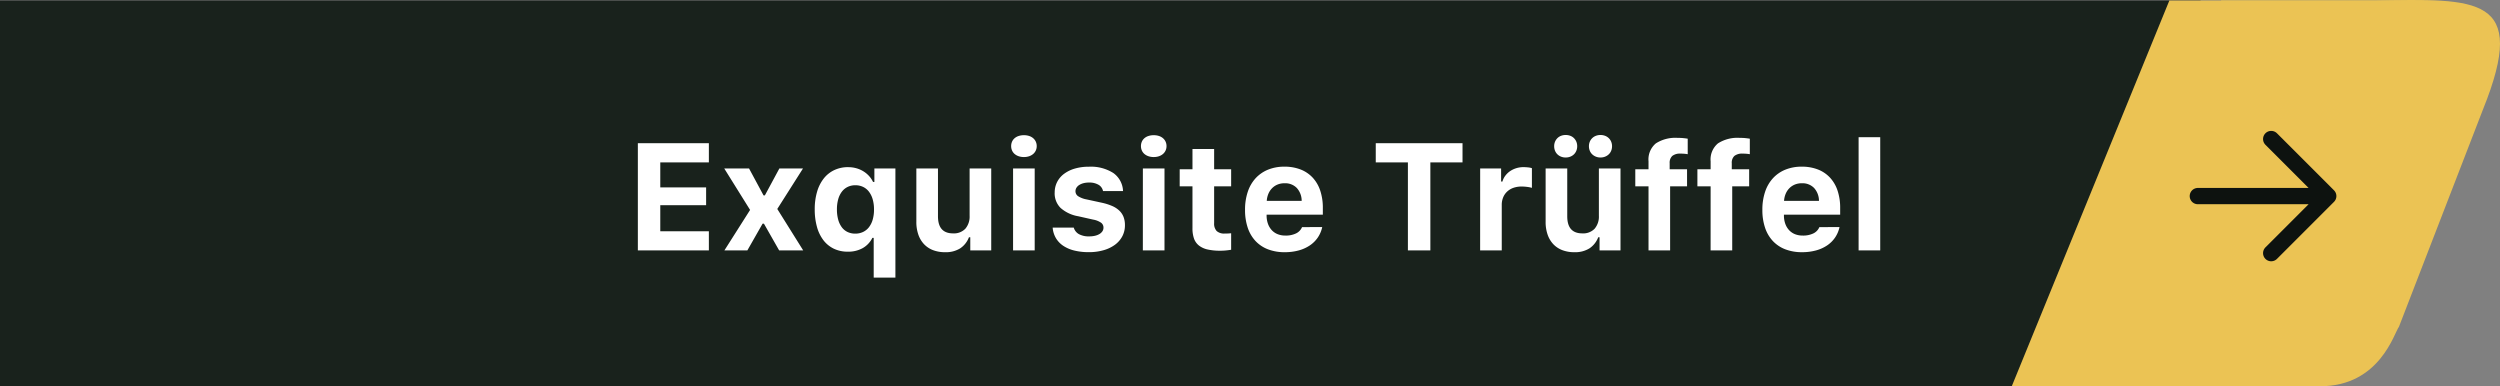
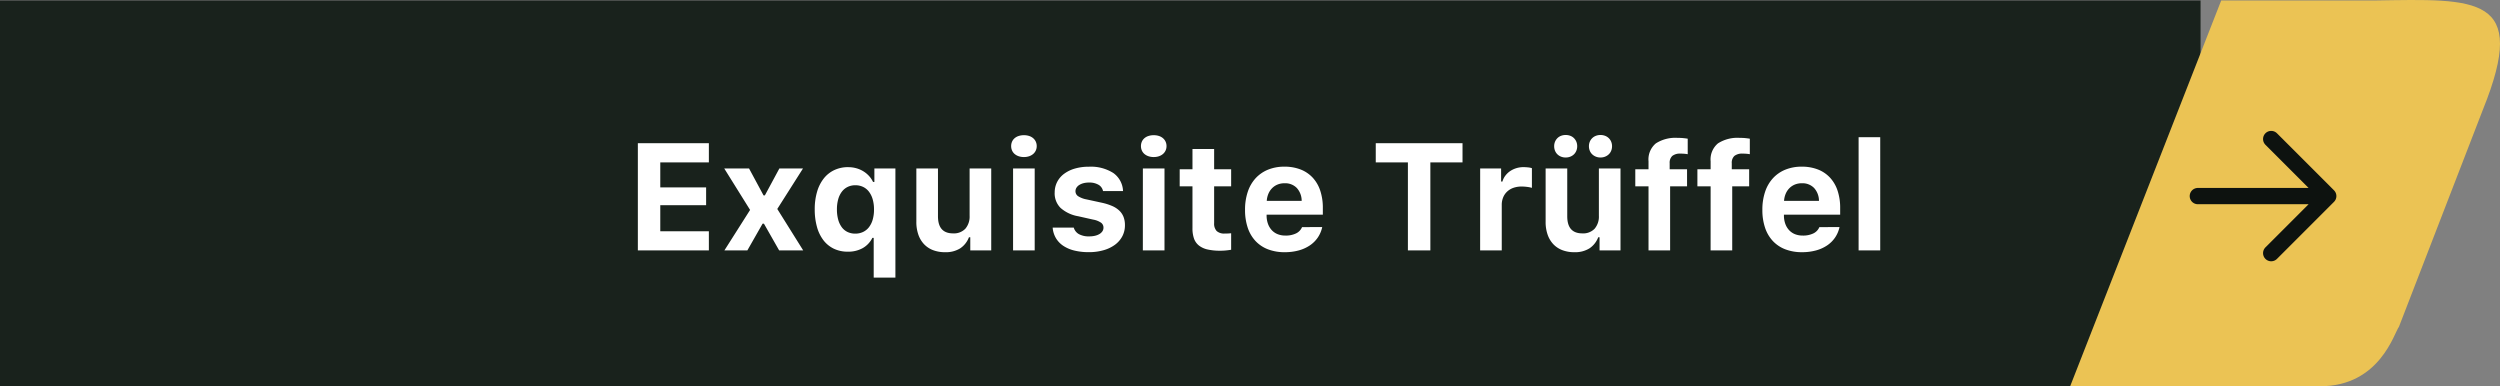
<svg xmlns="http://www.w3.org/2000/svg" width="460.11" height="71.088" viewBox="0 0 460.11 71.088">
  <rect x="0" y="0" width="460.11" height="71.088" fill="#808080" stroke="none" />
  <g transform="translate(12865 19100.088)">
    <g transform="translate(-12949 -19710)">
      <rect width="405" height="71" transform="translate(84 610)" fill="#19221c" opacity="0.996" />
      <path d="M15.463,0H2.393V-19.729h13.07V-16.2H6.521v4.607h8.436v3.268H6.521v4.8h8.941Zm9.885-4.922L22.545,0H18.32l4.73-7.451L18.293-15.08h4.566l2.666,4.949h.246l2.666-4.949h4.348l-4.73,7.451L32.826,0H28.4l-2.8-4.922Zm15.764-10.4a5.5,5.5,0,0,1,1.463.191,5.056,5.056,0,0,1,1.285.547,4.887,4.887,0,0,1,1.053.854,4.479,4.479,0,0,1,.766,1.128h.246V-15.08h3.869V5H45.8V-2.311h-.246a4.423,4.423,0,0,1-1.764,1.88,5.434,5.434,0,0,1-2.762.663,5.832,5.832,0,0,1-2.55-.54,5.32,5.32,0,0,1-1.914-1.545,7.14,7.14,0,0,1-1.2-2.454,11.761,11.761,0,0,1-.417-3.254,11.287,11.287,0,0,1,.431-3.233,7.182,7.182,0,0,1,1.23-2.447,5.41,5.41,0,0,1,1.941-1.545A5.921,5.921,0,0,1,41.111-15.326ZM42.41-3.09A3.282,3.282,0,0,0,43.846-3.4a2.992,2.992,0,0,0,1.087-.882,4.153,4.153,0,0,0,.684-1.395,6.643,6.643,0,0,0,.239-1.859,6.661,6.661,0,0,0-.239-1.853,4.226,4.226,0,0,0-.684-1.408,2.981,2.981,0,0,0-1.08-.889,3.238,3.238,0,0,0-1.429-.308A3.194,3.194,0,0,0,41-11.683a2.965,2.965,0,0,0-1.066.882,4.136,4.136,0,0,0-.67,1.395,6.826,6.826,0,0,0-.232,1.859,6.958,6.958,0,0,0,.232,1.88,4.209,4.209,0,0,0,.663,1.4,2.843,2.843,0,0,0,1.06.875A3.255,3.255,0,0,0,42.41-3.09ZM67.43,0H63.574V-2.42h-.246A4.278,4.278,0,0,1,61.722-.383a4.978,4.978,0,0,1-2.8.711,6.073,6.073,0,0,1-2.194-.376A4.478,4.478,0,0,1,55.07-1.142,4.874,4.874,0,0,1,54.018-2.9a7,7,0,0,1-.369-2.352v-9.83h3.979v8.8q0,3.145,2.775,3.145A2.892,2.892,0,0,0,62.672-4a3.442,3.442,0,0,0,.779-2.386v-8.7H67.43Zm4.02-15.08h3.979V0H71.449Zm2-2.105a2.971,2.971,0,0,1-.971-.15,2.23,2.23,0,0,1-.745-.417,1.8,1.8,0,0,1-.472-.636,1.964,1.964,0,0,1-.164-.807,2,2,0,0,1,.164-.82,1.8,1.8,0,0,1,.472-.636,2.142,2.142,0,0,1,.745-.41,3.1,3.1,0,0,1,.971-.144,3.037,3.037,0,0,1,.964.144,2.151,2.151,0,0,1,.738.41,1.874,1.874,0,0,1,.479.636,1.929,1.929,0,0,1,.171.82,1.9,1.9,0,0,1-.171.807,1.874,1.874,0,0,1-.479.636,2.241,2.241,0,0,1-.738.417A2.91,2.91,0,0,1,73.445-17.186Zm5.66,6.535a4.214,4.214,0,0,1,.451-1.948,4.34,4.34,0,0,1,1.278-1.5,6.183,6.183,0,0,1,1.982-.964,9.017,9.017,0,0,1,2.563-.342,7.684,7.684,0,0,1,4.512,1.155,4.254,4.254,0,0,1,1.791,3.329H88.006a1.722,1.722,0,0,0-.82-1.155,3.331,3.331,0,0,0-1.777-.417,3.94,3.94,0,0,0-.984.116,2.738,2.738,0,0,0-.786.328,1.625,1.625,0,0,0-.52.506,1.2,1.2,0,0,0-.185.649,1.085,1.085,0,0,0,.492.916,4.3,4.3,0,0,0,1.545.588l2.83.615a10.2,10.2,0,0,1,1.894.6,4.471,4.471,0,0,1,1.319.861,3.227,3.227,0,0,1,.772,1.162,4.162,4.162,0,0,1,.253,1.5A4.311,4.311,0,0,1,91.554-2.6a4.643,4.643,0,0,1-1.36,1.565,6.554,6.554,0,0,1-2.1,1,9.657,9.657,0,0,1-2.7.355,10.951,10.951,0,0,1-2.68-.3,6.4,6.4,0,0,1-2.037-.875,4.427,4.427,0,0,1-1.347-1.415A4.508,4.508,0,0,1,78.736-4.2h3.883A2.009,2.009,0,0,0,83.563-3a3.774,3.774,0,0,0,1.914.417,4.547,4.547,0,0,0,1.06-.116,2.8,2.8,0,0,0,.827-.328,1.675,1.675,0,0,0,.533-.506,1.189,1.189,0,0,0,.191-.663,1.1,1.1,0,0,0-.451-.909,3.739,3.739,0,0,0-1.449-.567l-2.734-.615a6.527,6.527,0,0,1-3.274-1.545A3.794,3.794,0,0,1,79.105-10.65Zm16.229-4.43h3.979V0H95.334Zm2-2.105a2.971,2.971,0,0,1-.971-.15,2.23,2.23,0,0,1-.745-.417,1.8,1.8,0,0,1-.472-.636,1.964,1.964,0,0,1-.164-.807,2,2,0,0,1,.164-.82,1.8,1.8,0,0,1,.472-.636,2.142,2.142,0,0,1,.745-.41,3.1,3.1,0,0,1,.971-.144,3.037,3.037,0,0,1,.964.144,2.151,2.151,0,0,1,.738.41,1.874,1.874,0,0,1,.479.636,1.929,1.929,0,0,1,.171.82,1.9,1.9,0,0,1-.171.807,1.874,1.874,0,0,1-.479.636,2.241,2.241,0,0,1-.738.417A2.91,2.91,0,0,1,97.33-17.186Zm11.115-1.477v3.732h3.131V-11.8h-3.131v6.781a1.977,1.977,0,0,0,.465,1.449,2.042,2.042,0,0,0,1.49.465q.4,0,.643-.014t.533-.041V-.123q-.369.068-.9.123a10.655,10.655,0,0,1-1.1.055,10.244,10.244,0,0,1-2.352-.232,3.936,3.936,0,0,1-1.586-.731,2.853,2.853,0,0,1-.9-1.278,5.6,5.6,0,0,1-.28-1.887V-11.8h-2.352V-14.93h2.352v-3.732Zm12.961,6.3a3.36,3.36,0,0,0-1.271.232,3.046,3.046,0,0,0-1,.656,3.218,3.218,0,0,0-.69,1.019,4.057,4.057,0,0,0-.314,1.333h6.426a3.525,3.525,0,0,0-.9-2.372A2.964,2.964,0,0,0,121.406-12.359Zm6.932,8.066a5.44,5.44,0,0,1-.813,1.921,5.451,5.451,0,0,1-1.47,1.456A6.9,6.9,0,0,1,124,.007a9.6,9.6,0,0,1-2.55.321A8.437,8.437,0,0,1,118.371-.2a6.167,6.167,0,0,1-2.3-1.531,6.657,6.657,0,0,1-1.436-2.454,10.174,10.174,0,0,1-.492-3.281,10.279,10.279,0,0,1,.5-3.315,6.912,6.912,0,0,1,1.442-2.5,6.357,6.357,0,0,1,2.283-1.579,7.847,7.847,0,0,1,3.021-.554,8.046,8.046,0,0,1,2.98.52,6,6,0,0,1,2.222,1.5A6.529,6.529,0,0,1,127.982-11a9.981,9.981,0,0,1,.479,3.206v1.217h-10.35v.205a4.481,4.481,0,0,0,.267,1.518,3.386,3.386,0,0,0,.7,1.142,2.981,2.981,0,0,0,1.073.725,3.744,3.744,0,0,0,1.408.253,4.306,4.306,0,0,0,1.976-.4,2.259,2.259,0,0,0,1.1-1.155ZM144.115,0V-16.2H138.2v-3.527h15.969V-16.2h-5.92V0Zm13.3-15.08h3.855v2.406h.246a3.132,3.132,0,0,1,.506-1.046,3.684,3.684,0,0,1,.861-.841,4.229,4.229,0,0,1,1.142-.561,4.405,4.405,0,0,1,1.36-.205,7.987,7.987,0,0,1,.854.048,3.049,3.049,0,0,1,.7.144v3.623a3.509,3.509,0,0,0-.342-.089q-.219-.048-.479-.082t-.54-.055q-.28-.021-.526-.021a4.524,4.524,0,0,0-1.49.232,3.279,3.279,0,0,0-1.155.677,3.048,3.048,0,0,0-.752,1.073,3.612,3.612,0,0,0-.267,1.422V0h-3.979ZM183.244,0h-3.855V-2.42h-.246a4.278,4.278,0,0,1-1.606,2.037,4.978,4.978,0,0,1-2.8.711,6.072,6.072,0,0,1-2.194-.376,4.479,4.479,0,0,1-1.661-1.094A4.874,4.874,0,0,1,169.832-2.9a7,7,0,0,1-.369-2.352v-9.83h3.979v8.8q0,3.145,2.775,3.145A2.892,2.892,0,0,0,178.486-4a3.442,3.442,0,0,0,.779-2.386v-8.7h3.979Zm-10.09-17.1a2.263,2.263,0,0,1-.854-.157,2.04,2.04,0,0,1-.67-.431,1.928,1.928,0,0,1-.437-.656,2.174,2.174,0,0,1-.157-.834,2.123,2.123,0,0,1,.157-.827,2.02,2.02,0,0,1,.438-.656,1.9,1.9,0,0,1,.67-.431,2.354,2.354,0,0,1,.854-.15,2.354,2.354,0,0,1,.854.15,1.9,1.9,0,0,1,.67.431,2.02,2.02,0,0,1,.438.656,2.123,2.123,0,0,1,.157.827,2.174,2.174,0,0,1-.157.834,1.928,1.928,0,0,1-.437.656,2.04,2.04,0,0,1-.67.431A2.263,2.263,0,0,1,173.154-17.1Zm6.4,0a2.226,2.226,0,0,1-.841-.157,2.12,2.12,0,0,1-.677-.431,1.88,1.88,0,0,1-.444-.656,2.174,2.174,0,0,1-.157-.834,2.123,2.123,0,0,1,.157-.827,1.968,1.968,0,0,1,.444-.656,1.975,1.975,0,0,1,.677-.431,2.315,2.315,0,0,1,.841-.15,2.354,2.354,0,0,1,.854.15,1.975,1.975,0,0,1,.677.431,1.968,1.968,0,0,1,.444.656,2.123,2.123,0,0,1,.157.827,2.174,2.174,0,0,1-.157.834,1.88,1.88,0,0,1-.444.656,2.12,2.12,0,0,1-.677.431A2.263,2.263,0,0,1,179.553-17.1Zm8.846,5.3h-2.434V-14.93H188.4v-1.477a3.845,3.845,0,0,1,1.354-3.295,6.64,6.64,0,0,1,4.006-1.012q.588,0,1,.041t.854.109v2.857a5.123,5.123,0,0,0-.54-.075q-.349-.034-.759-.034a2.306,2.306,0,0,0-1.538.424,1.708,1.708,0,0,0-.485,1.354v1.107h3.2V-11.8h-3.117V0H188.4Zm11.43,0h-2.434V-14.93h2.434v-1.477a3.845,3.845,0,0,1,1.354-3.295,6.64,6.64,0,0,1,4.006-1.012q.588,0,1,.041t.854.109v2.857a5.123,5.123,0,0,0-.54-.075q-.349-.034-.759-.034a2.306,2.306,0,0,0-1.538.424,1.708,1.708,0,0,0-.485,1.354v1.107h3.2V-11.8h-3.117V0h-3.979Zm16.789-.561a3.36,3.36,0,0,0-1.271.232,3.046,3.046,0,0,0-1,.656,3.218,3.218,0,0,0-.69,1.019,4.057,4.057,0,0,0-.314,1.333h6.426a3.525,3.525,0,0,0-.9-2.372A2.964,2.964,0,0,0,216.617-12.359Zm6.932,8.066a5.439,5.439,0,0,1-.813,1.921,5.451,5.451,0,0,1-1.47,1.456,6.9,6.9,0,0,1-2.058.923,9.6,9.6,0,0,1-2.55.321A8.437,8.437,0,0,1,213.582-.2a6.167,6.167,0,0,1-2.3-1.531,6.657,6.657,0,0,1-1.436-2.454,10.174,10.174,0,0,1-.492-3.281,10.279,10.279,0,0,1,.5-3.315,6.912,6.912,0,0,1,1.442-2.5,6.357,6.357,0,0,1,2.283-1.579,7.847,7.847,0,0,1,3.021-.554,8.046,8.046,0,0,1,2.98.52,6,6,0,0,1,2.222,1.5A6.529,6.529,0,0,1,223.193-11a9.981,9.981,0,0,1,.479,3.206v1.217h-10.35v.205a4.481,4.481,0,0,0,.267,1.518,3.386,3.386,0,0,0,.7,1.142,2.981,2.981,0,0,0,1.073.725,3.744,3.744,0,0,0,1.408.253,4.306,4.306,0,0,0,1.976-.4,2.259,2.259,0,0,0,1.1-1.155Zm3.514-16.543h3.979V0h-3.979Z" transform="translate(199 656)" fill="#fff" />
    </g>
    <g transform="translate(-110)">
-       <path d="M29.008,0H75.591l-24.1,71H0Z" transform="translate(-12384.748 -19100)" fill="#ebc354" />
      <path d="M27.8,0H56C74.911-.293,84.477-1.027,76,20L60.513,60.051C59.657,61.094,57.046,71,46,71H0Z" transform="translate(-12374 -19100)" fill="#ebc354" />
      <path d="M6,18H30M19.5,7.5,30,18,19.5,28.5" transform="translate(-12356.5 -19082)" fill="none" stroke="#0d120f" stroke-linecap="round" stroke-linejoin="round" stroke-width="3" />
    </g>
  </g>
</svg>